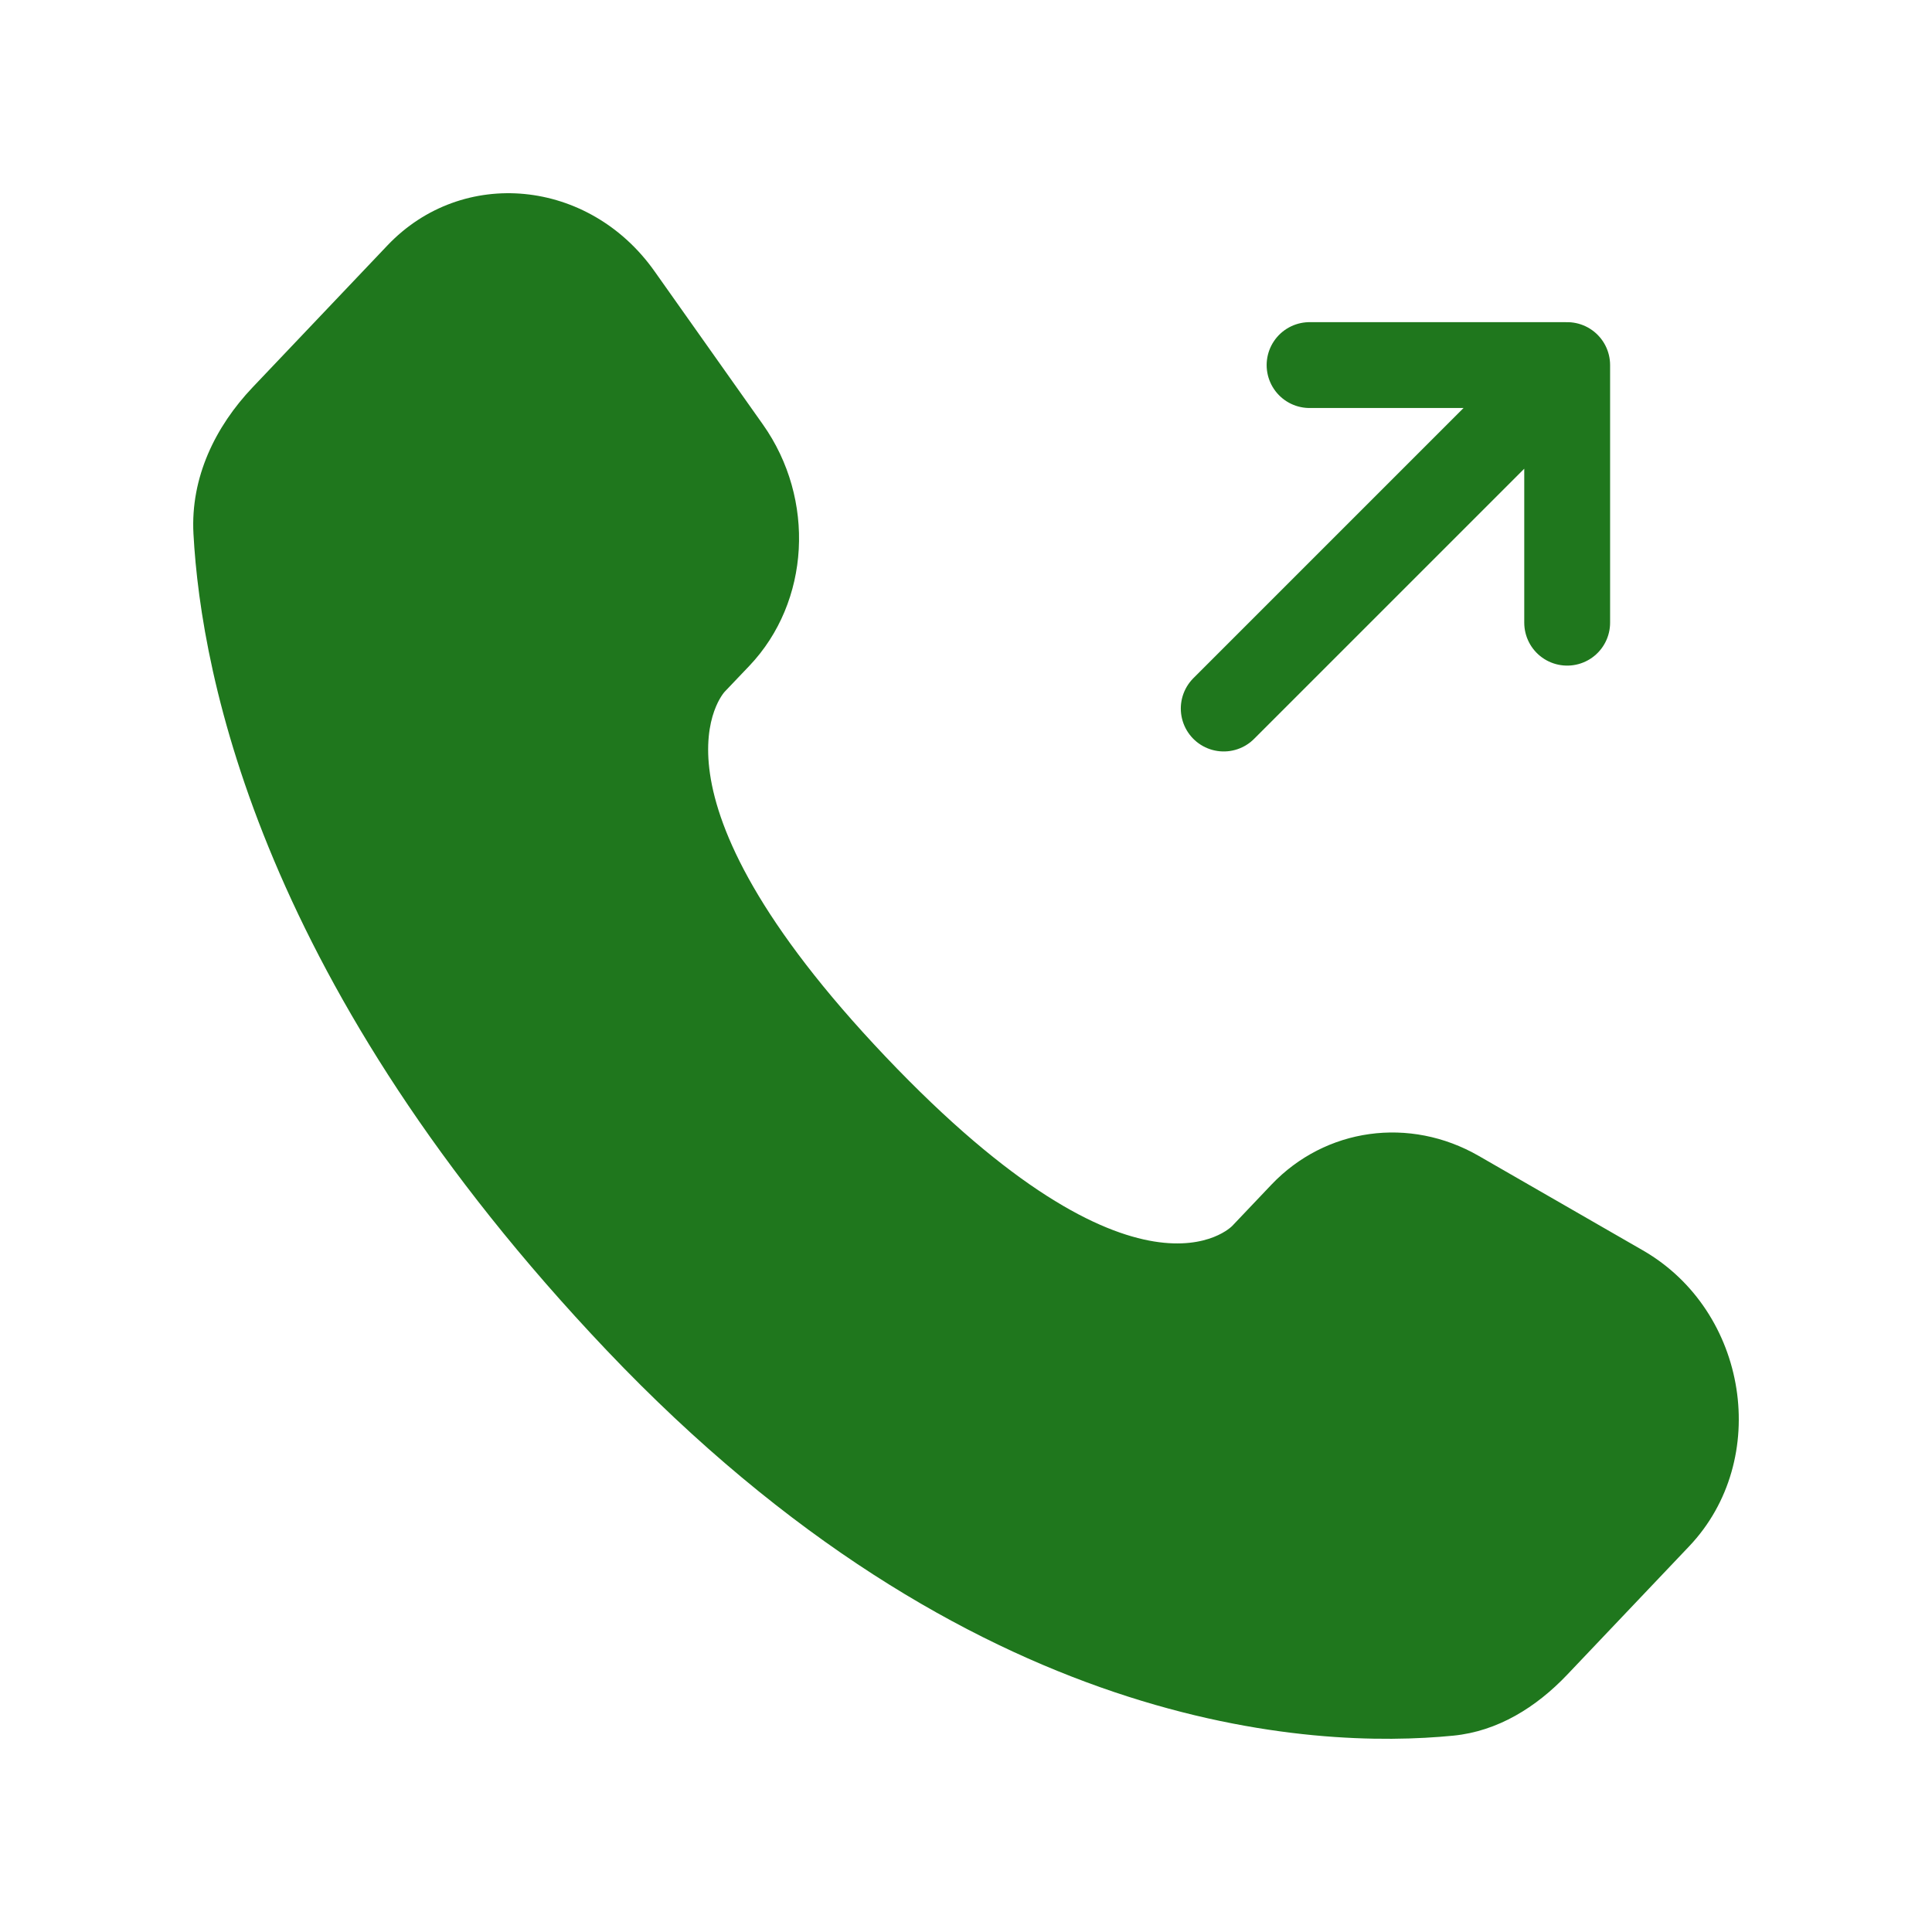
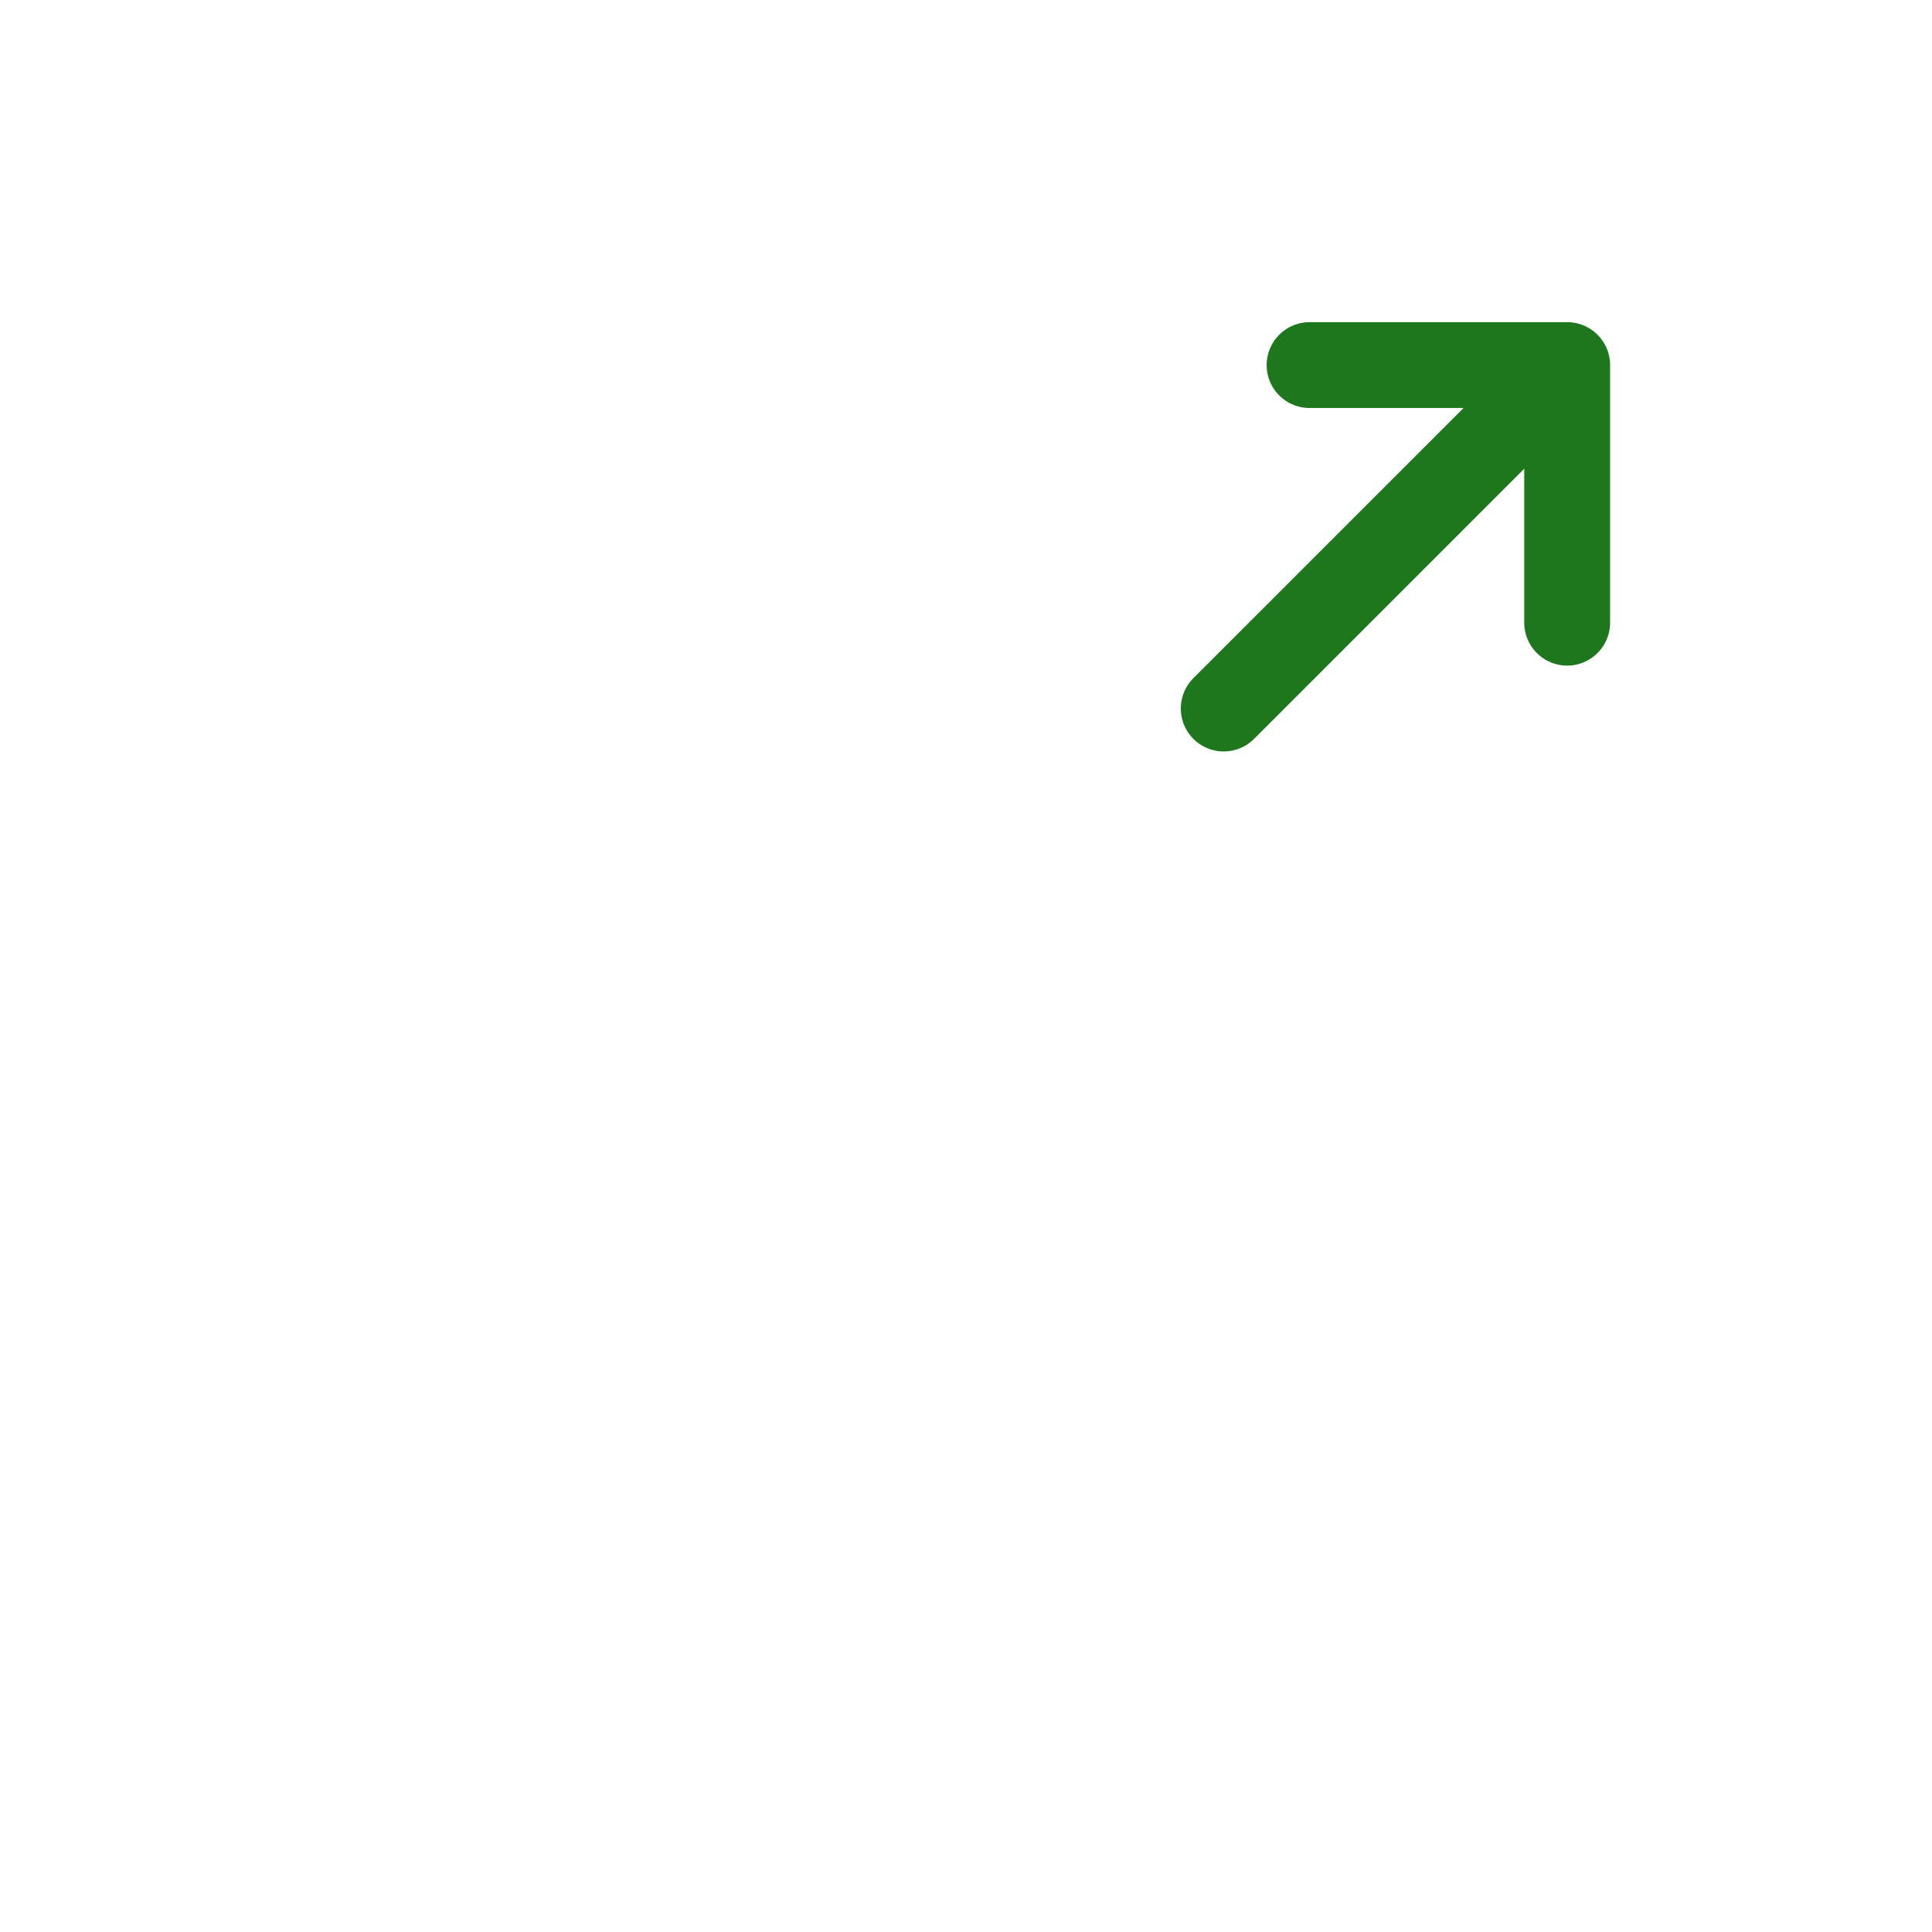
<svg xmlns="http://www.w3.org/2000/svg" width="30" height="30" viewBox="0 0 30 30" fill="none">
  <g id="Linear / Call / Outgoing Call ">
    <path id="Vector" d="M19.002 11.002L24.335 5.669M24.335 5.669V9.669M24.335 5.669H20.335" stroke="#1F771D" stroke-width="1.333" stroke-linecap="round" stroke-linejoin="round" />
-     <path id="Vector_2" d="M19.741 18.397L19.134 19.036C19.134 19.036 17.691 20.556 13.751 16.408C9.811 12.26 11.254 10.74 11.254 10.74L11.637 10.338C12.579 9.346 12.668 7.753 11.846 6.591L10.164 4.213C9.147 2.774 7.181 2.584 6.015 3.812L3.922 6.015C3.344 6.624 2.957 7.413 3.004 8.288C3.124 10.527 4.081 15.345 9.42 20.967C15.083 26.928 20.396 27.165 22.568 26.951C23.256 26.883 23.853 26.512 24.335 26.005L26.229 24.011C27.507 22.665 27.147 20.358 25.511 19.416L22.964 17.95C21.89 17.331 20.581 17.513 19.741 18.397Z" fill="#1F771D" />
  </g>
</svg>